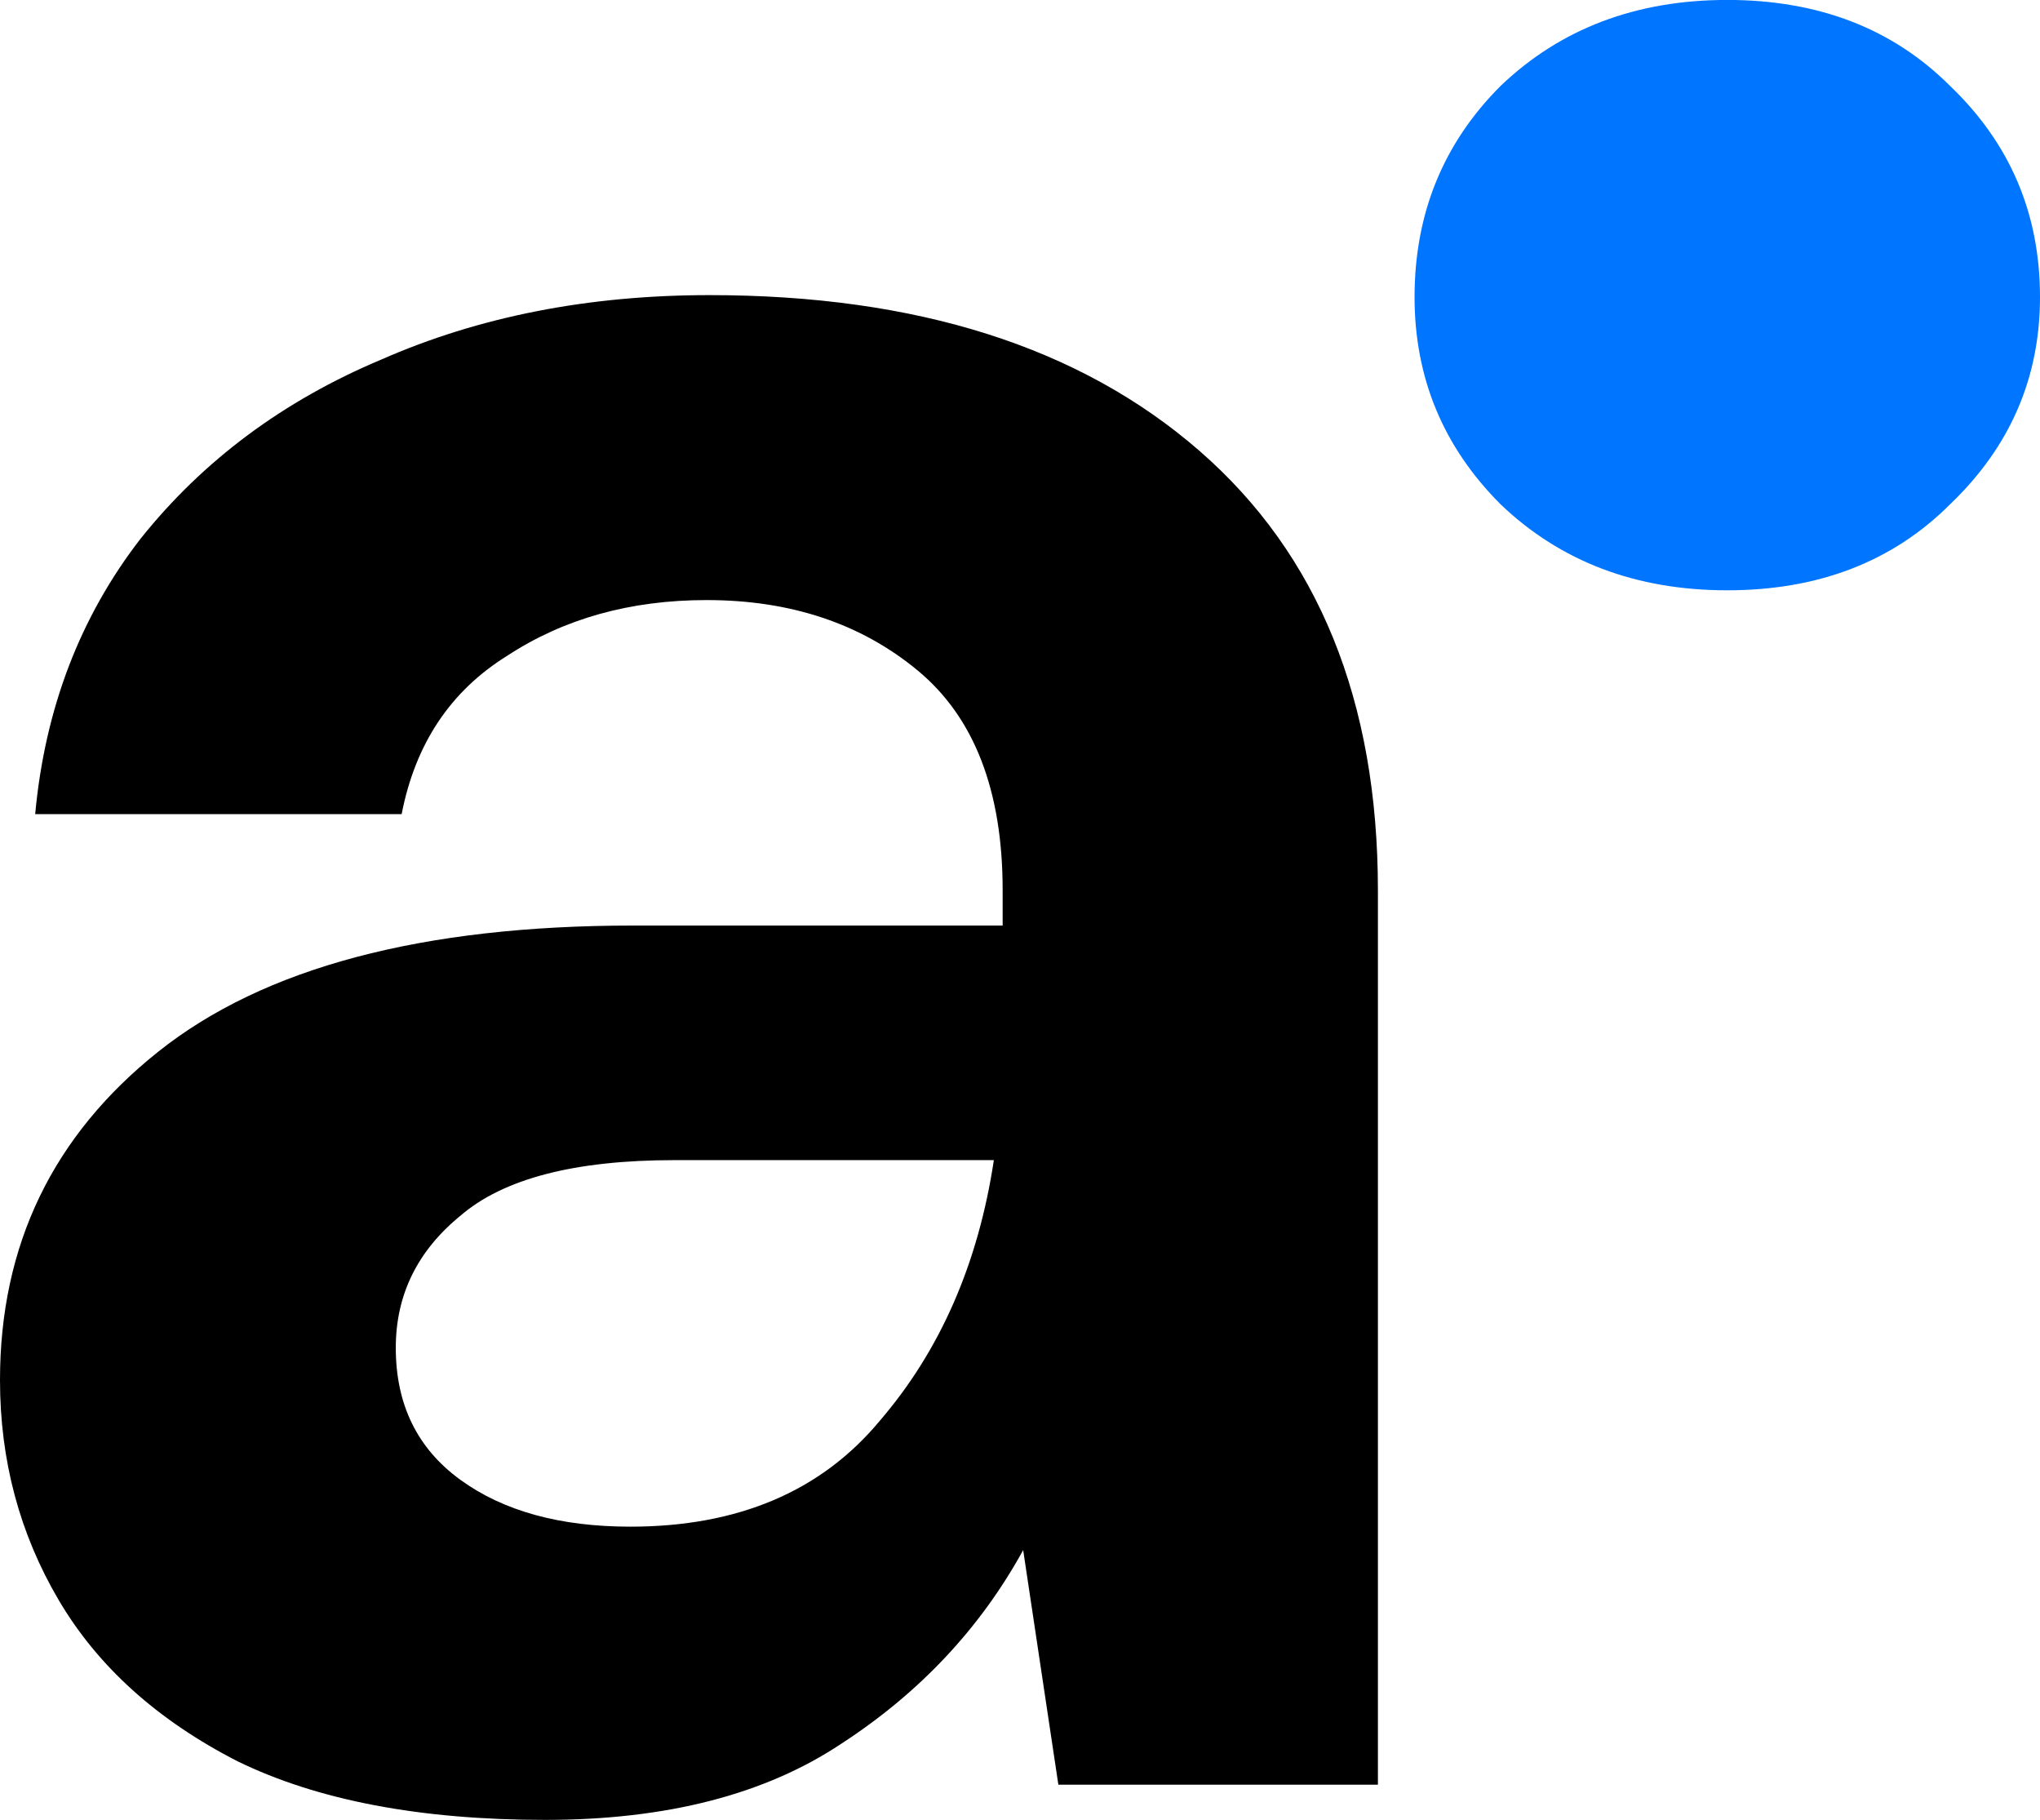
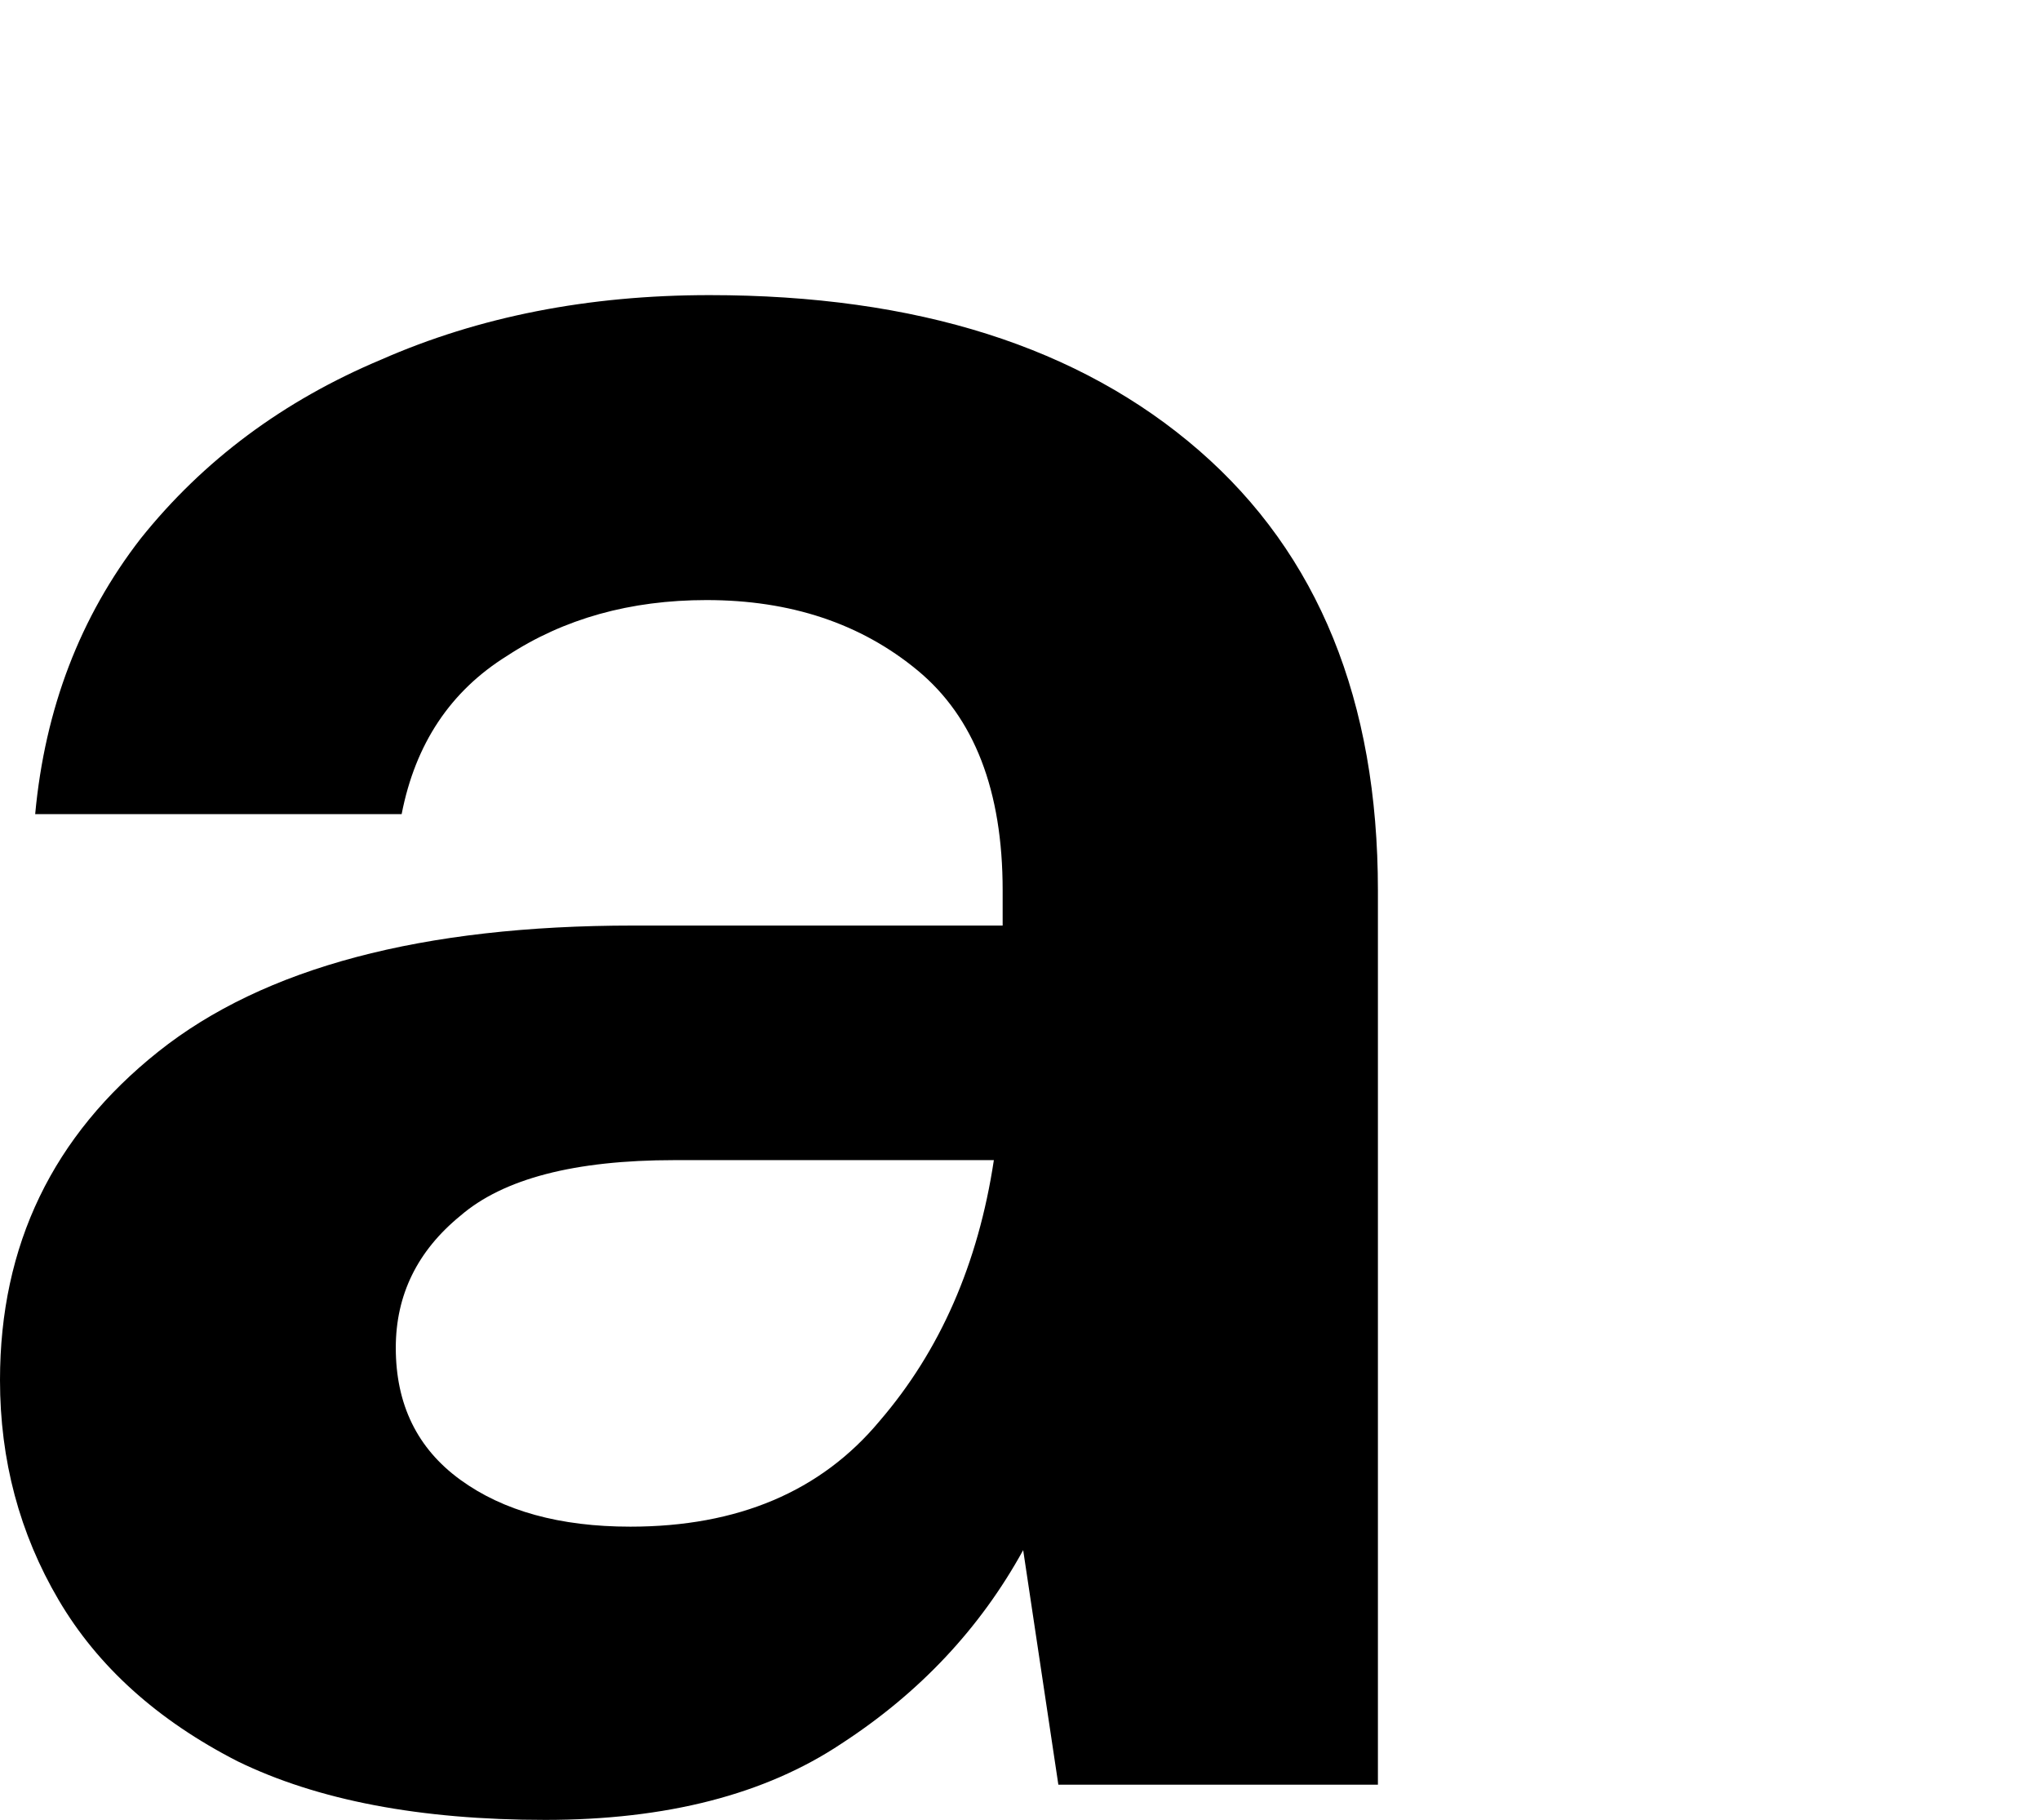
<svg xmlns="http://www.w3.org/2000/svg" fill="none" viewBox="4.8 41.57 66.8 59.58">
  <path d="M22.656 101.152C18.56 101.152 15.2 100.512 12.576 99.232C9.952 97.888 8 96.128 6.72 93.952C5.44 91.776 4.8 89.376 4.8 86.752C4.8 82.336 6.528 78.752 9.984 76C13.44 73.248 18.624 71.872 25.536 71.872H37.632V70.72C37.632 67.456 36.704 65.056 34.848 63.52C32.992 61.984 30.688 61.216 27.936 61.216C25.44 61.216 23.264 61.824 21.408 63.04C19.552 64.192 18.4 65.92 17.952 68.224H5.952C6.272 64.768 7.424 61.76 9.408 59.2C11.456 56.64 14.08 54.688 17.28 53.344C20.48 51.936 24.064 51.232 28.032 51.232C34.816 51.232 40.16 52.928 44.064 56.32C47.968 59.712 49.92 64.512 49.92 70.72V100H39.456L38.304 92.32C36.896 94.88 34.912 96.992 32.352 98.656C29.856 100.32 26.624 101.152 22.656 101.152ZM25.44 91.552C28.96 91.552 31.68 90.4 33.6 88.096C35.584 85.792 36.832 82.944 37.344 79.552H26.88C23.616 79.552 21.28 80.16 19.872 81.376C18.464 82.528 17.76 83.968 17.76 85.696C17.76 87.552 18.464 88.992 19.872 90.016C21.28 91.04 23.136 91.552 25.44 91.552Z" fill="black" />
-   <path d="M61.36 60.896C58.373 60.896 55.899 59.957 53.936 58.08C52.059 56.203 51.12 53.941 51.12 51.296C51.12 48.565 52.059 46.261 53.936 44.384C55.899 42.507 58.373 41.568 61.36 41.568C64.347 41.568 66.779 42.507 68.656 44.384C70.619 46.261 71.6 48.565 71.6 51.296C71.6 53.941 70.619 56.203 68.656 58.08C66.779 59.957 64.347 60.896 61.36 60.896Z" fill="#0075FF" />
</svg>